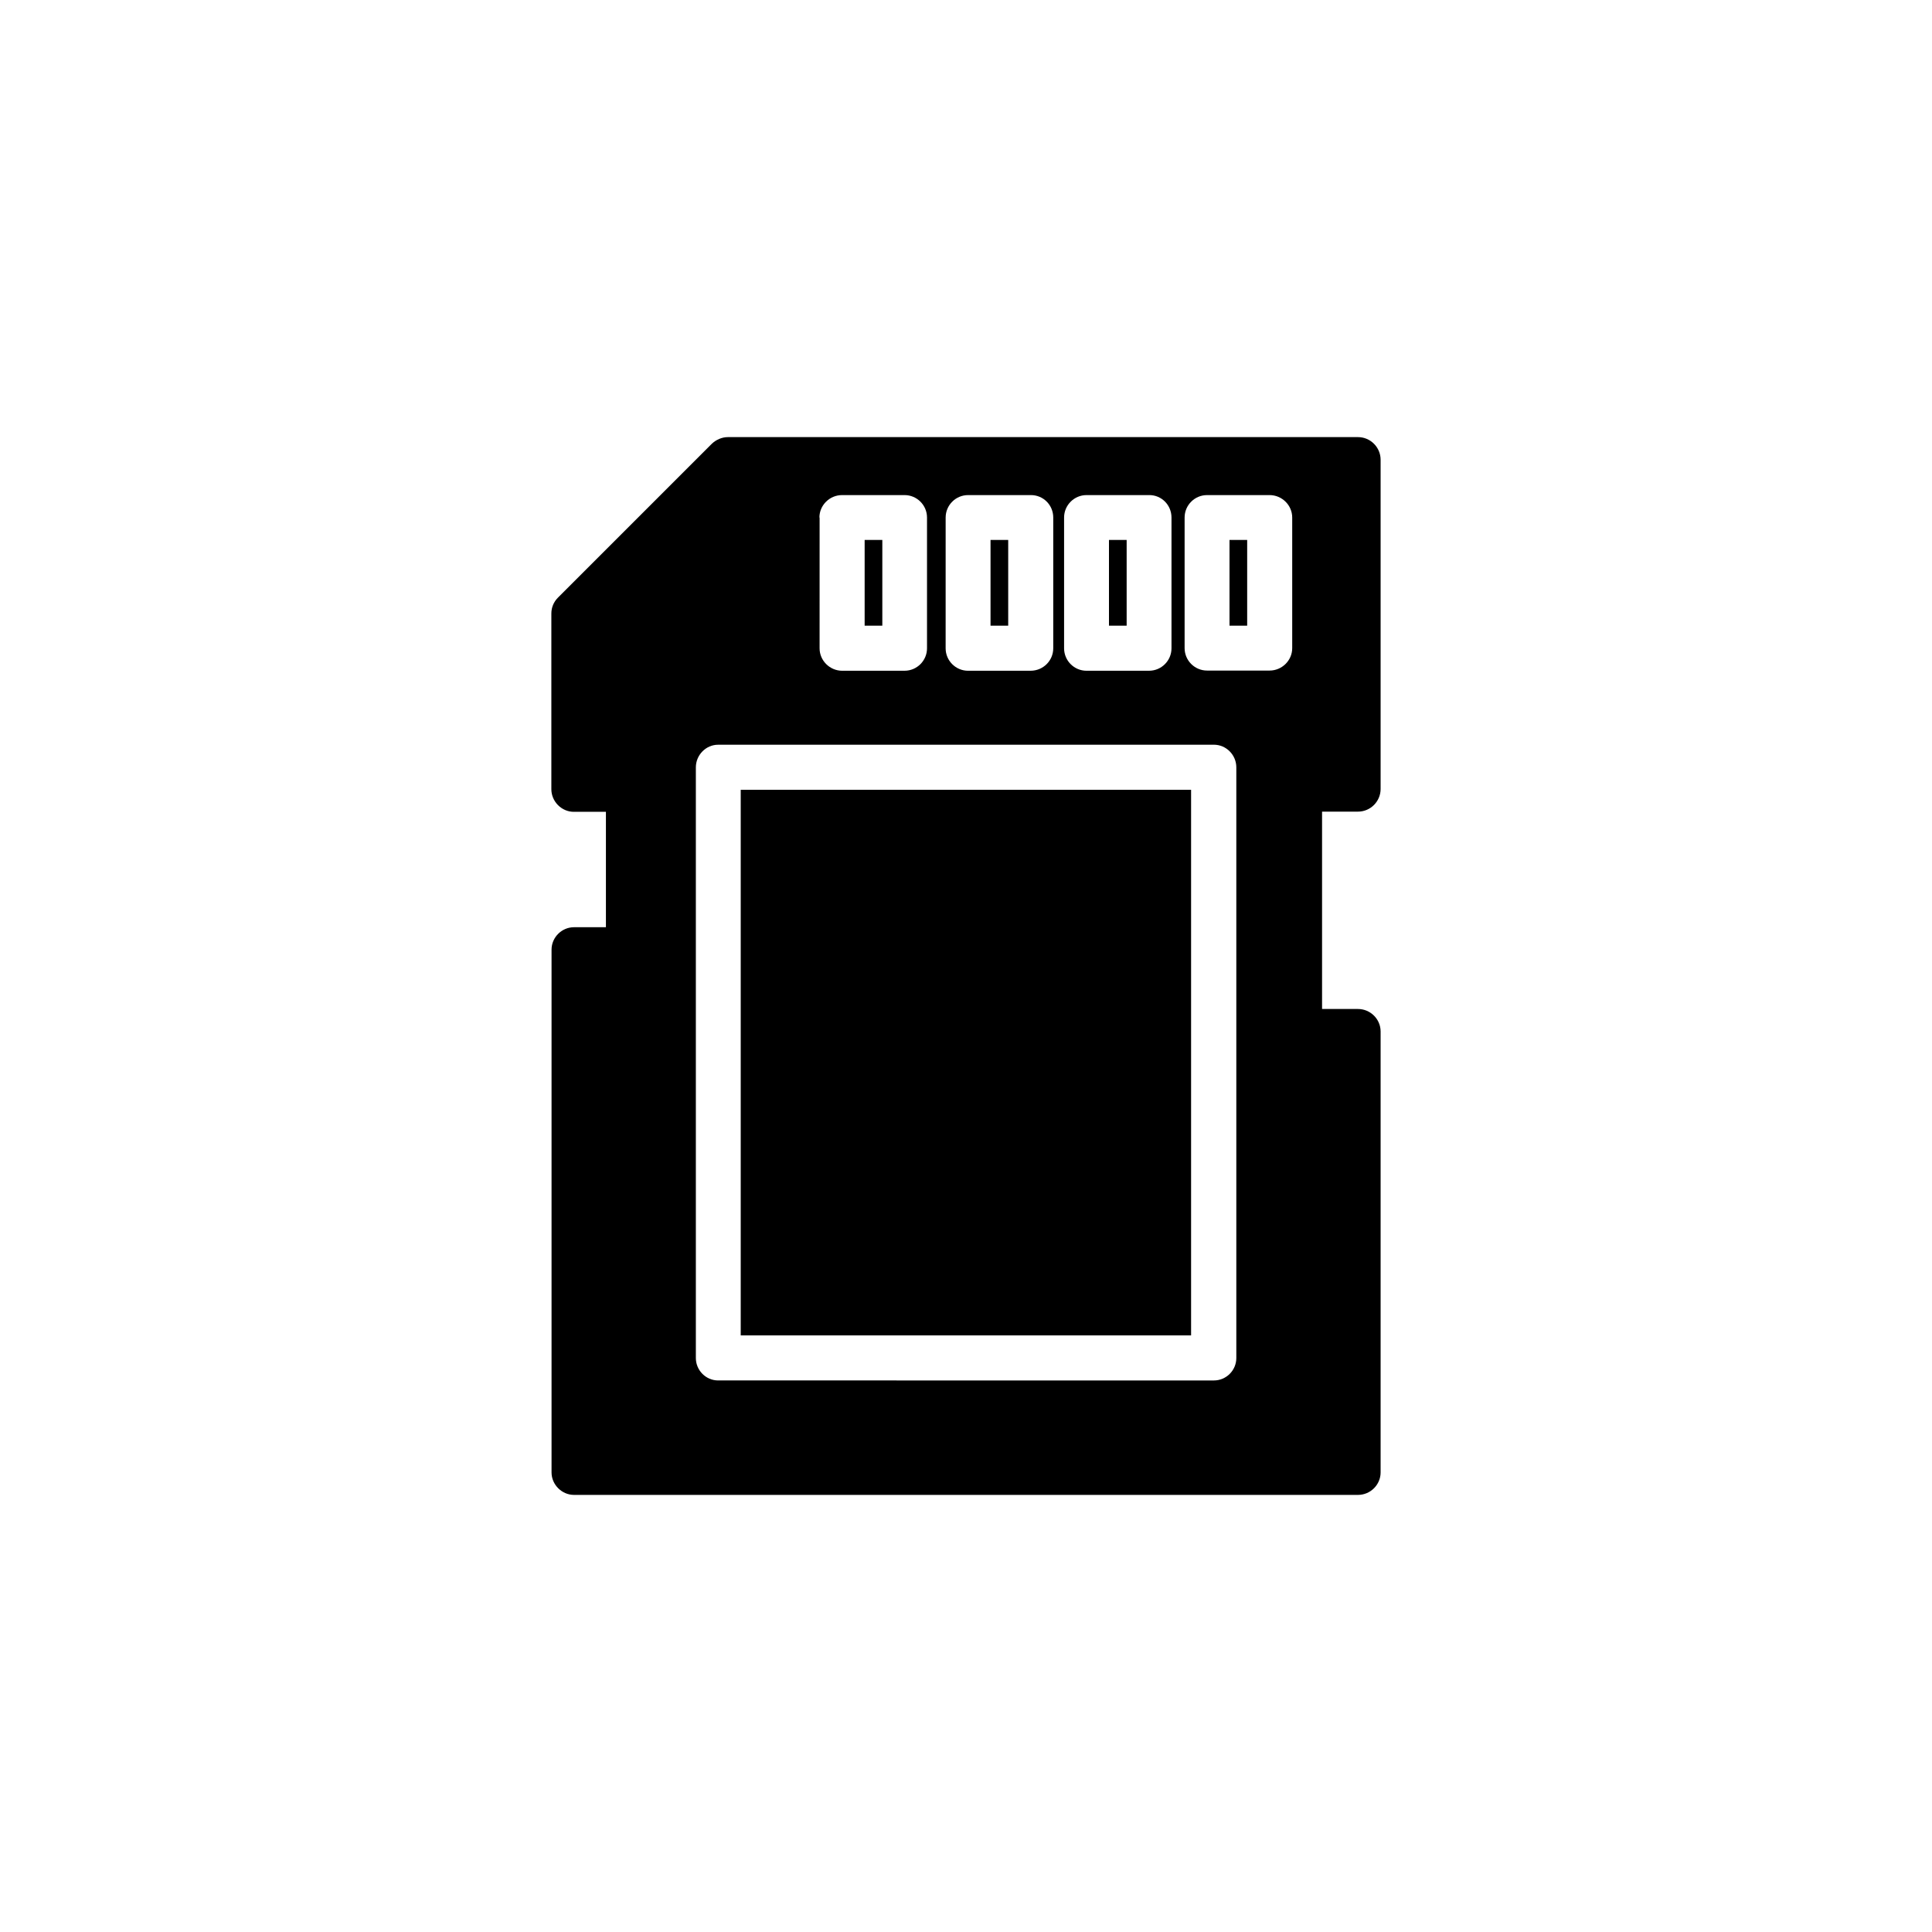
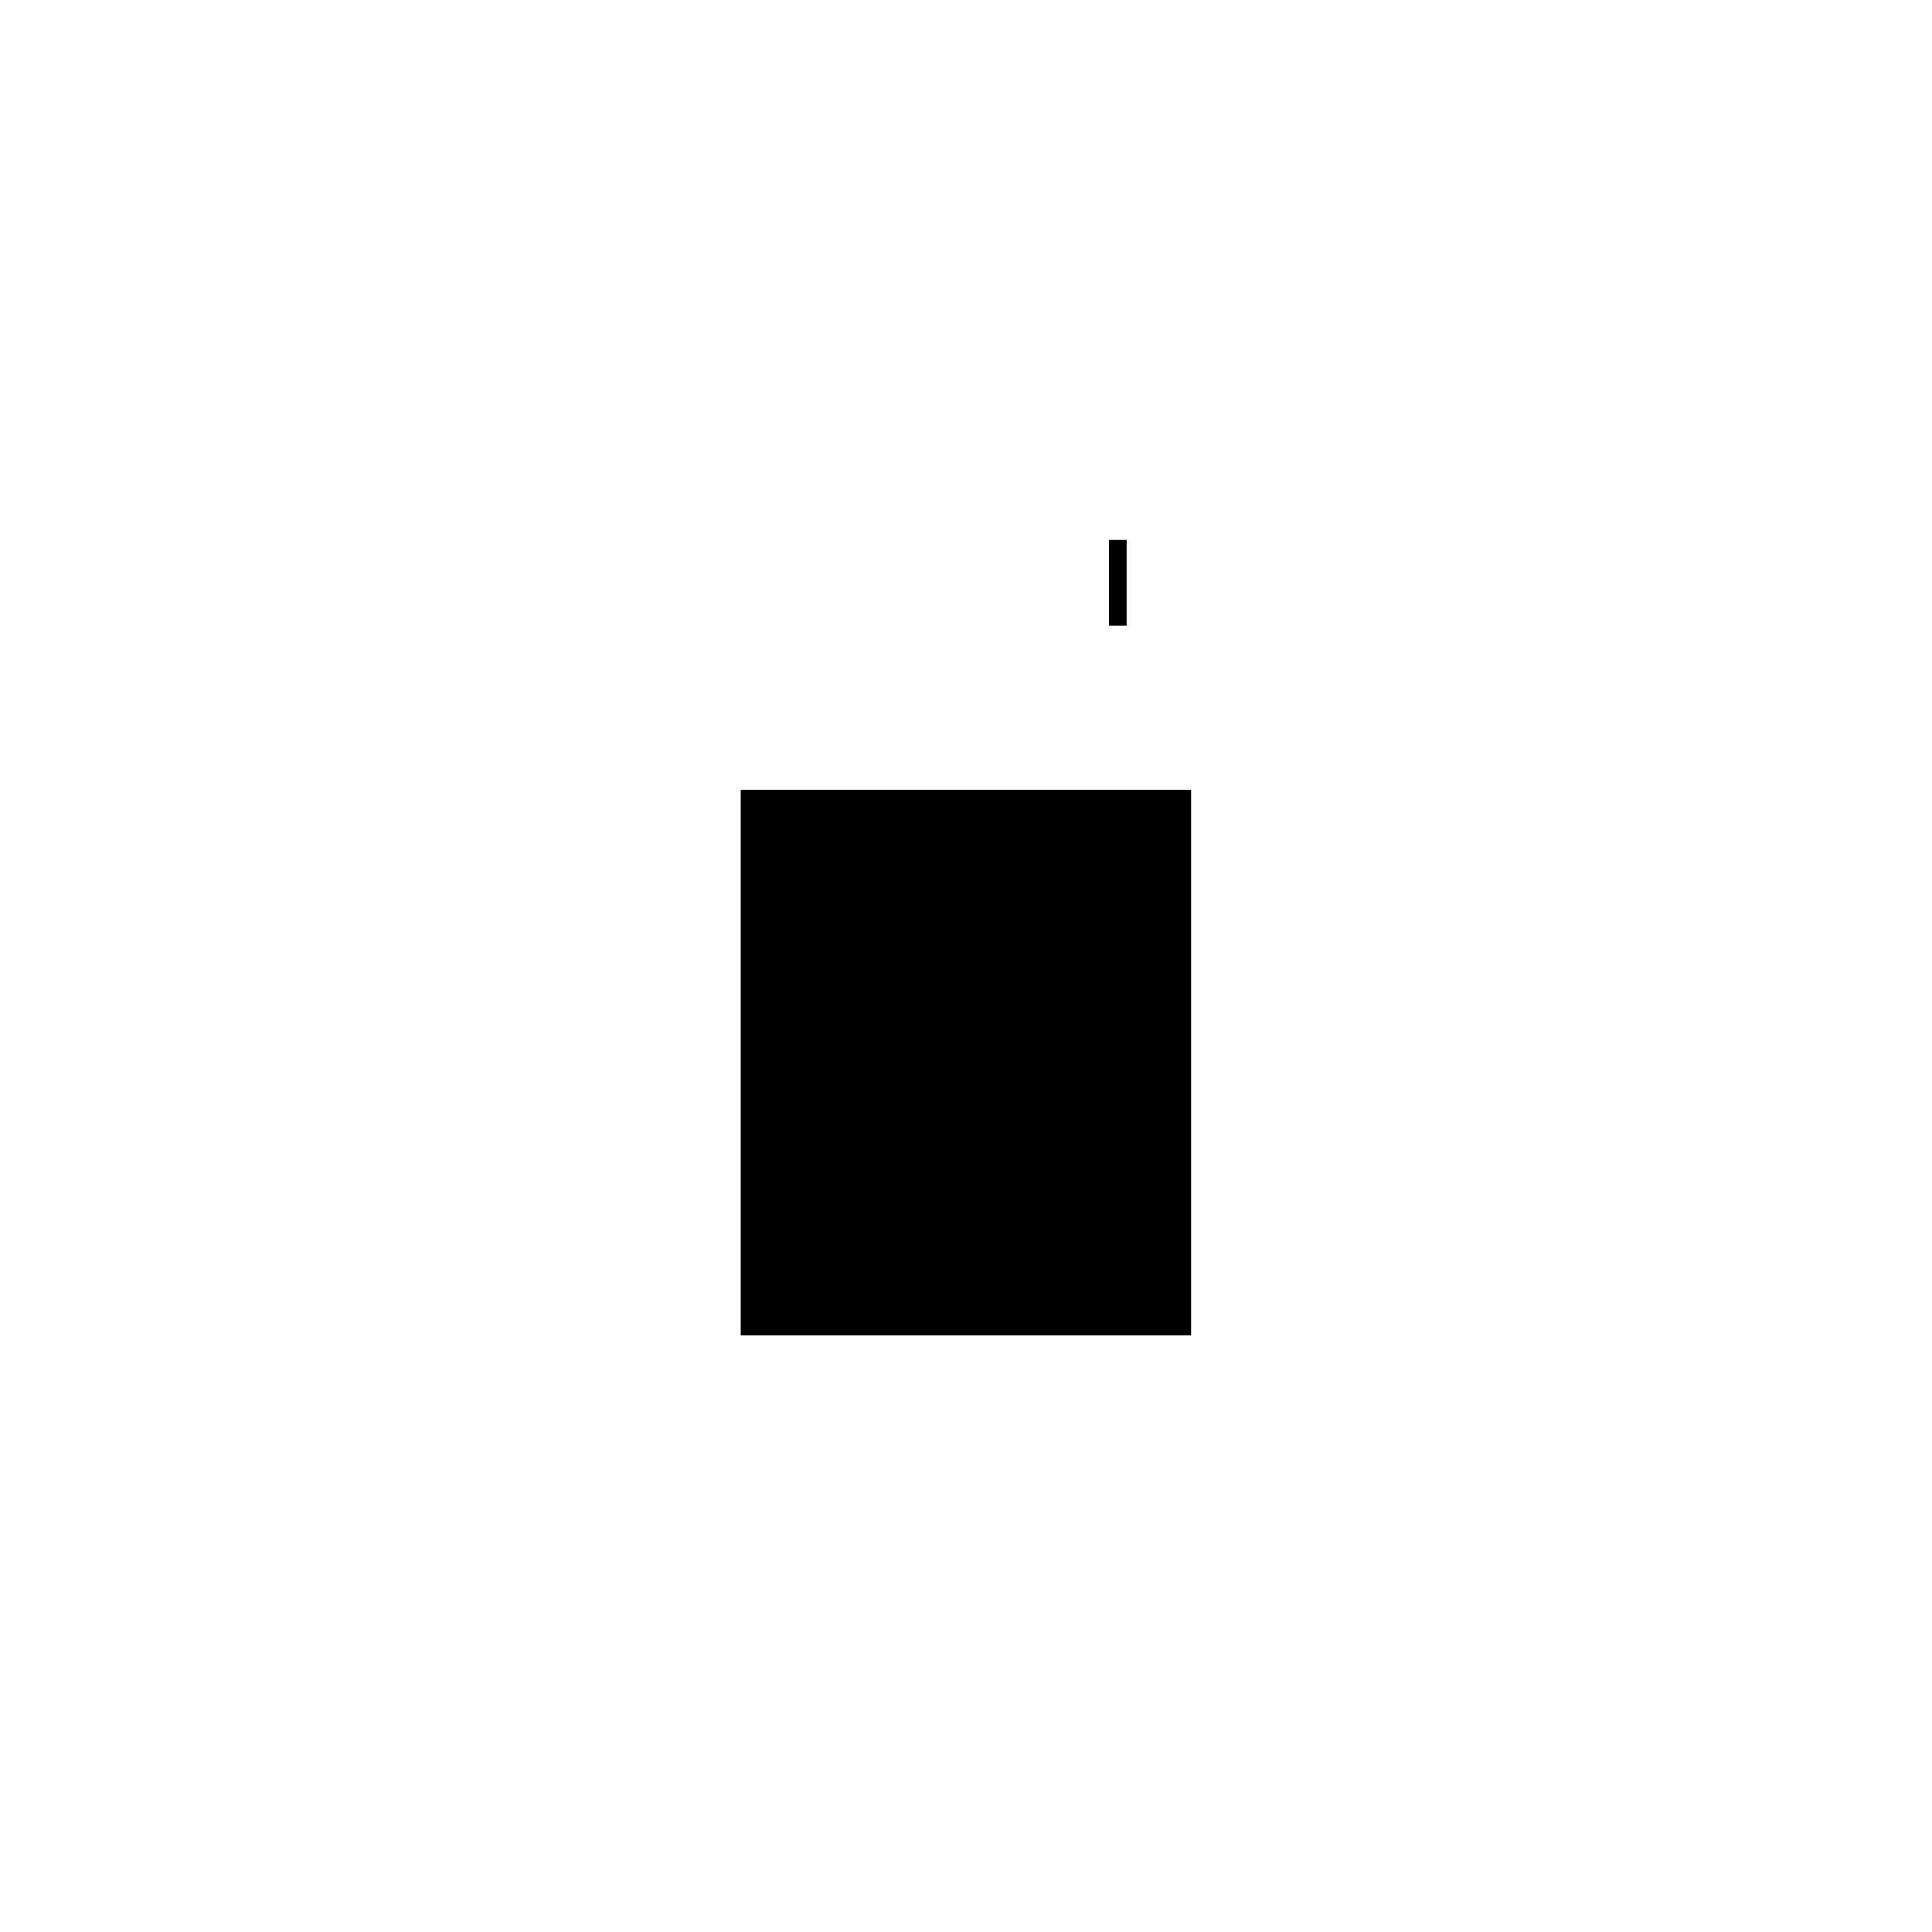
<svg xmlns="http://www.w3.org/2000/svg" fill="#000000" width="800px" height="800px" version="1.1" viewBox="144 144 512 512">
  <g>
    <path d="m340.3 353.3h119.35v144.59h-119.35z" />
-     <path d="m373.14 287.09h4.684v22.723h-4.684z" />
-     <path d="m469.83 287.09h4.684v22.723h-4.684z" />
    <path d="m437.89 287.09h4.684v22.723h-4.684z" />
-     <path d="m406.5 287.09h4.684v22.723h-4.684z" />
-     <path d="m503.88 359.09c3.324 0 5.996-2.719 5.996-5.996v-87.258c0-3.273-2.672-5.996-5.996-5.996h-167.01c-1.562 0-3.125 0.707-4.231 1.762l-40.758 40.758c-1.109 1.109-1.766 2.57-1.766 4.234v46.551c0 3.273 2.719 5.996 5.945 5.996h8.516v30.582h-8.465c-3.223 0-5.945 2.672-5.945 5.945v138.55c0 3.223 2.719 5.945 5.945 5.945h207.77c3.324 0 5.996-2.719 5.996-5.945v-116.88c0-3.223-2.672-5.945-5.996-5.945l-9.52-0.004v-52.293zm-17.43-43.328c0 3.273-2.719 5.945-5.996 5.945h-16.574c-3.273 0-5.945-2.672-5.945-5.945v-34.613c0-3.273 2.672-5.945 5.945-5.945h16.574c3.273 0 5.996 2.672 5.996 5.945zm-31.992-34.613v34.66c0 3.273-2.672 5.945-5.945 5.945l-16.574 0.004c-3.273 0-5.945-2.672-5.945-5.945v-34.664c0-3.273 2.672-5.945 5.945-5.945h16.574c3.273-0.047 5.945 2.621 5.945 5.945zm-31.336 0v34.66c0 3.273-2.672 5.945-5.996 5.945l-16.578 0.004c-3.273 0-5.945-2.672-5.945-5.945l0.004-34.664c0-3.273 2.672-5.945 5.945-5.945h16.574c3.324-0.047 5.996 2.621 5.996 5.945zm-61.969 0c0-3.273 2.719-5.945 5.996-5.945h16.574c3.273 0 5.945 2.672 5.945 5.945v34.66c0 3.273-2.672 5.945-5.945 5.945l-16.527 0.004c-3.273 0-5.996-2.672-5.996-5.945l0.004-34.664zm104.54 60.207c3.273 0 5.945 2.719 5.945 5.996v156.54c0 3.273-2.672 5.945-5.945 5.945l-131.39-0.004c-3.223 0-5.894-2.672-5.894-5.945v-156.53c0-3.273 2.672-5.996 5.894-5.996z" />
  </g>
</svg>